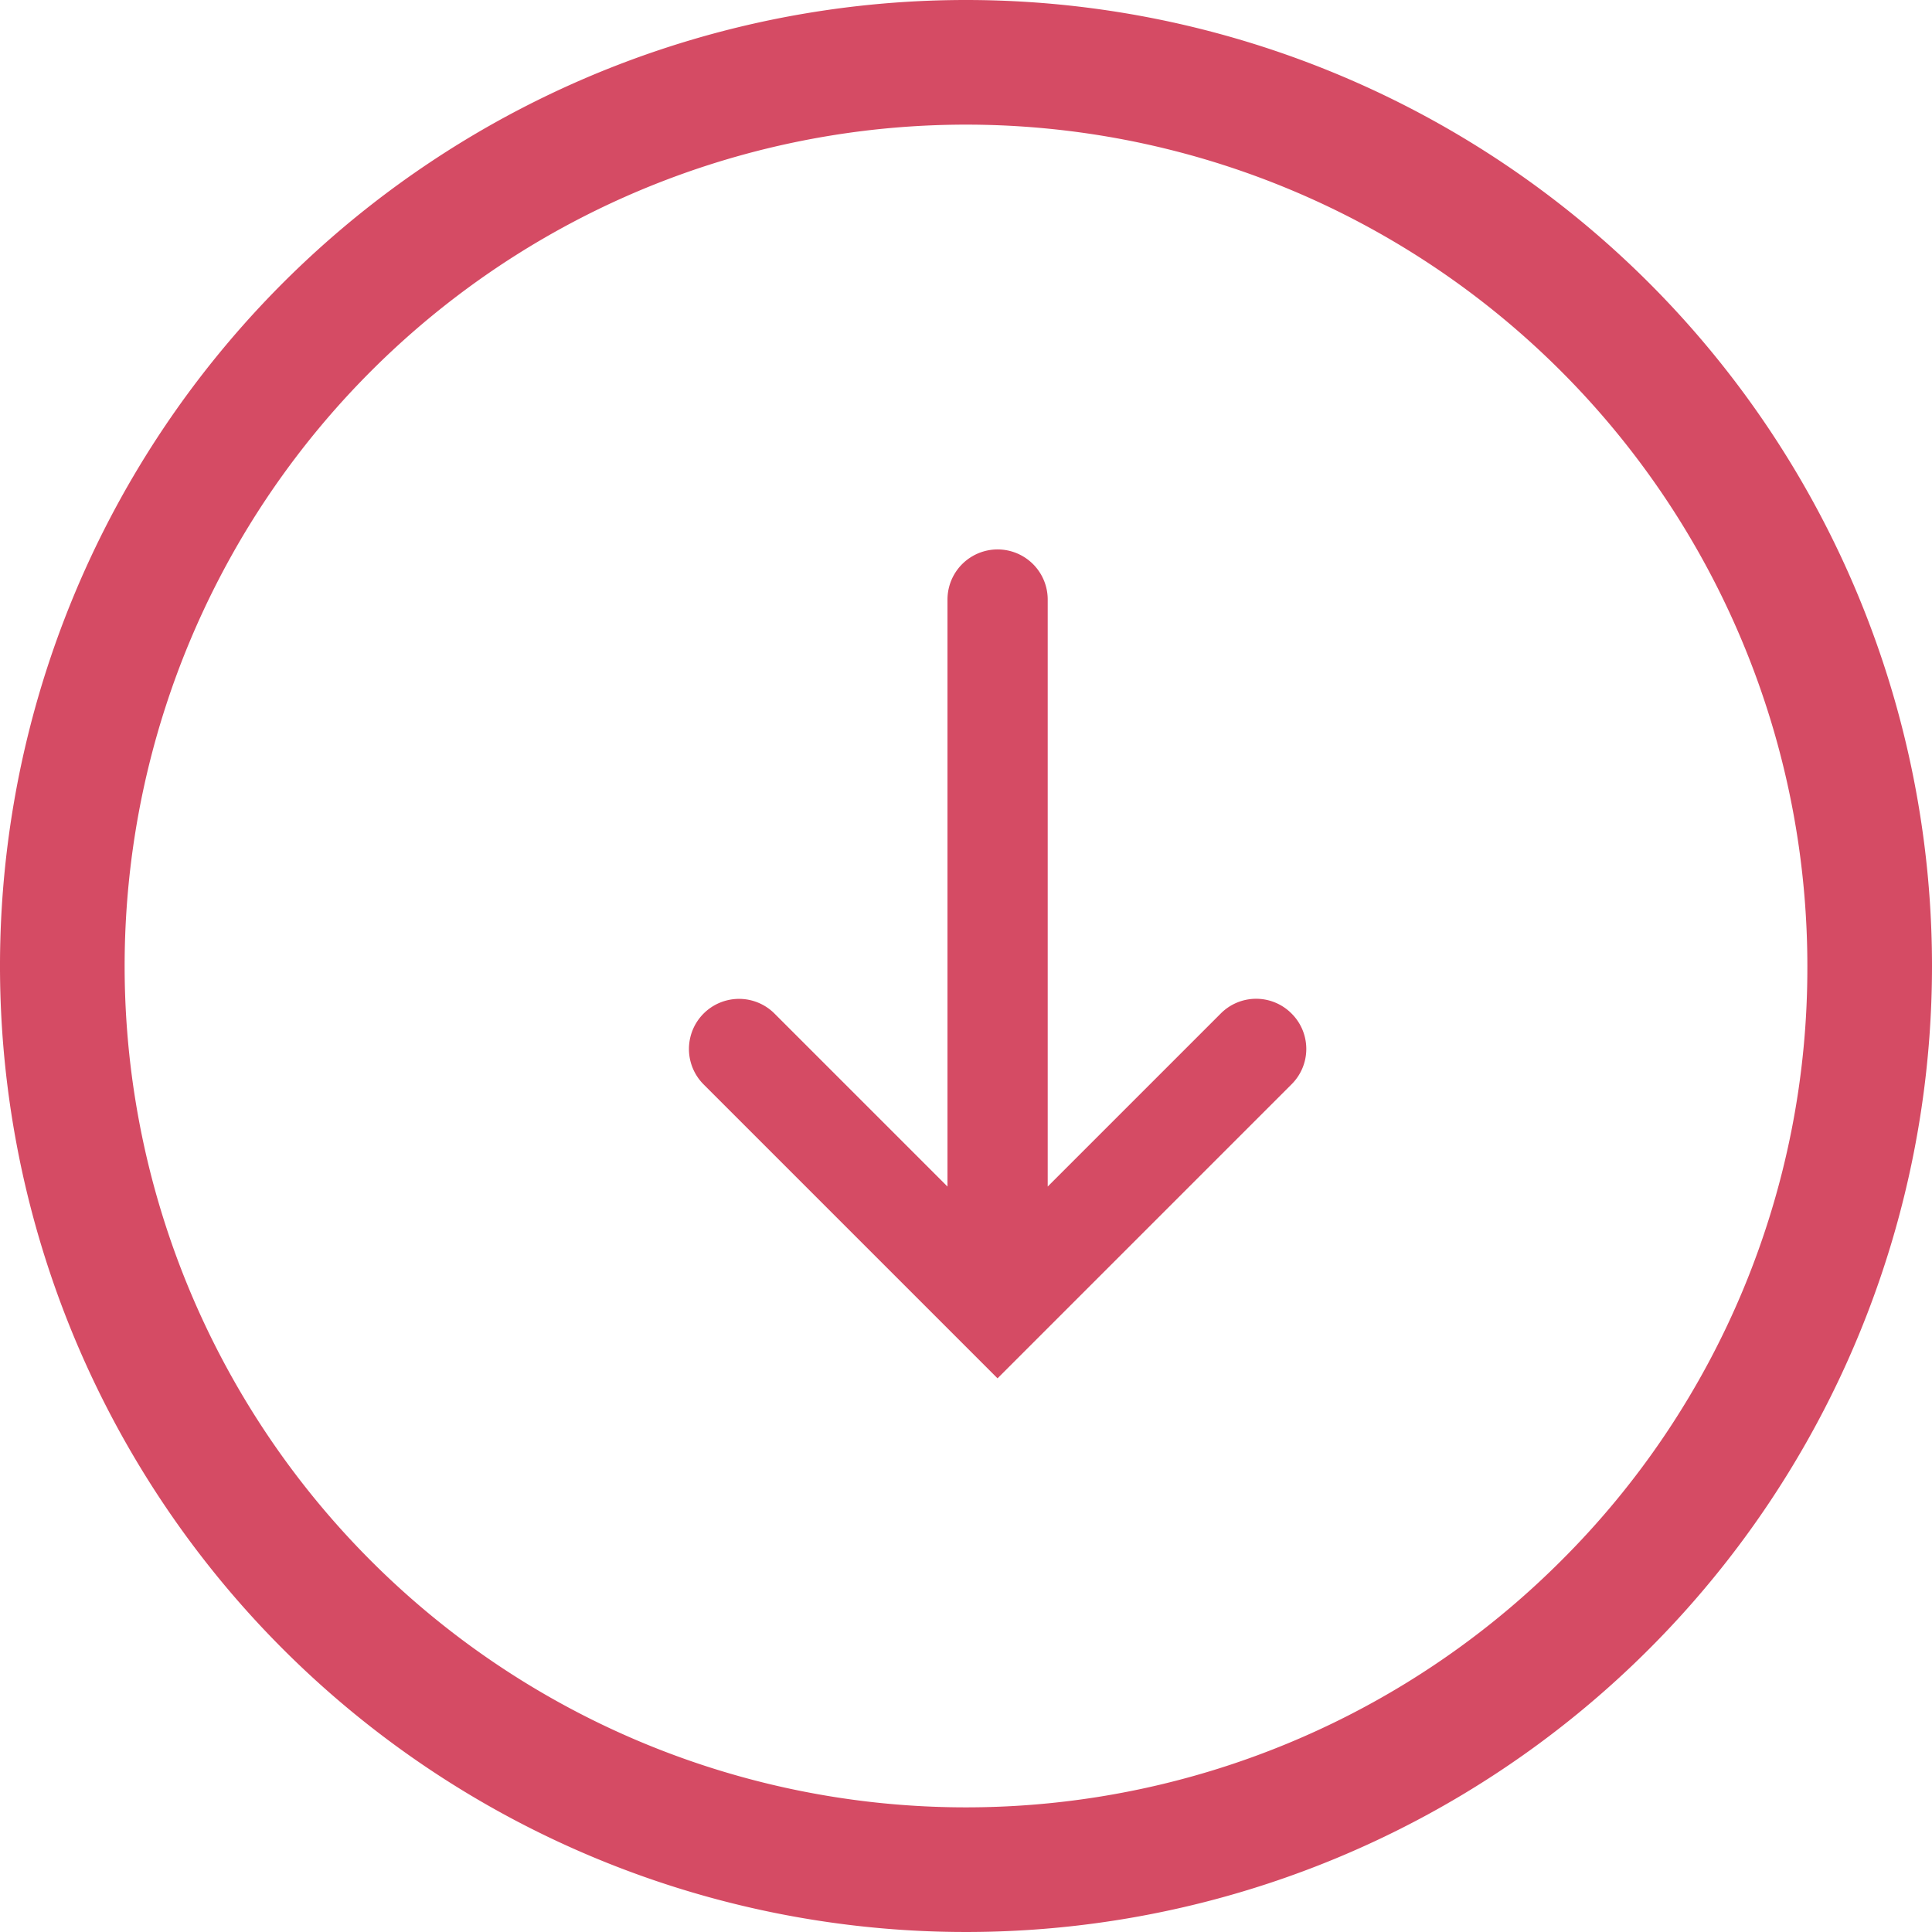
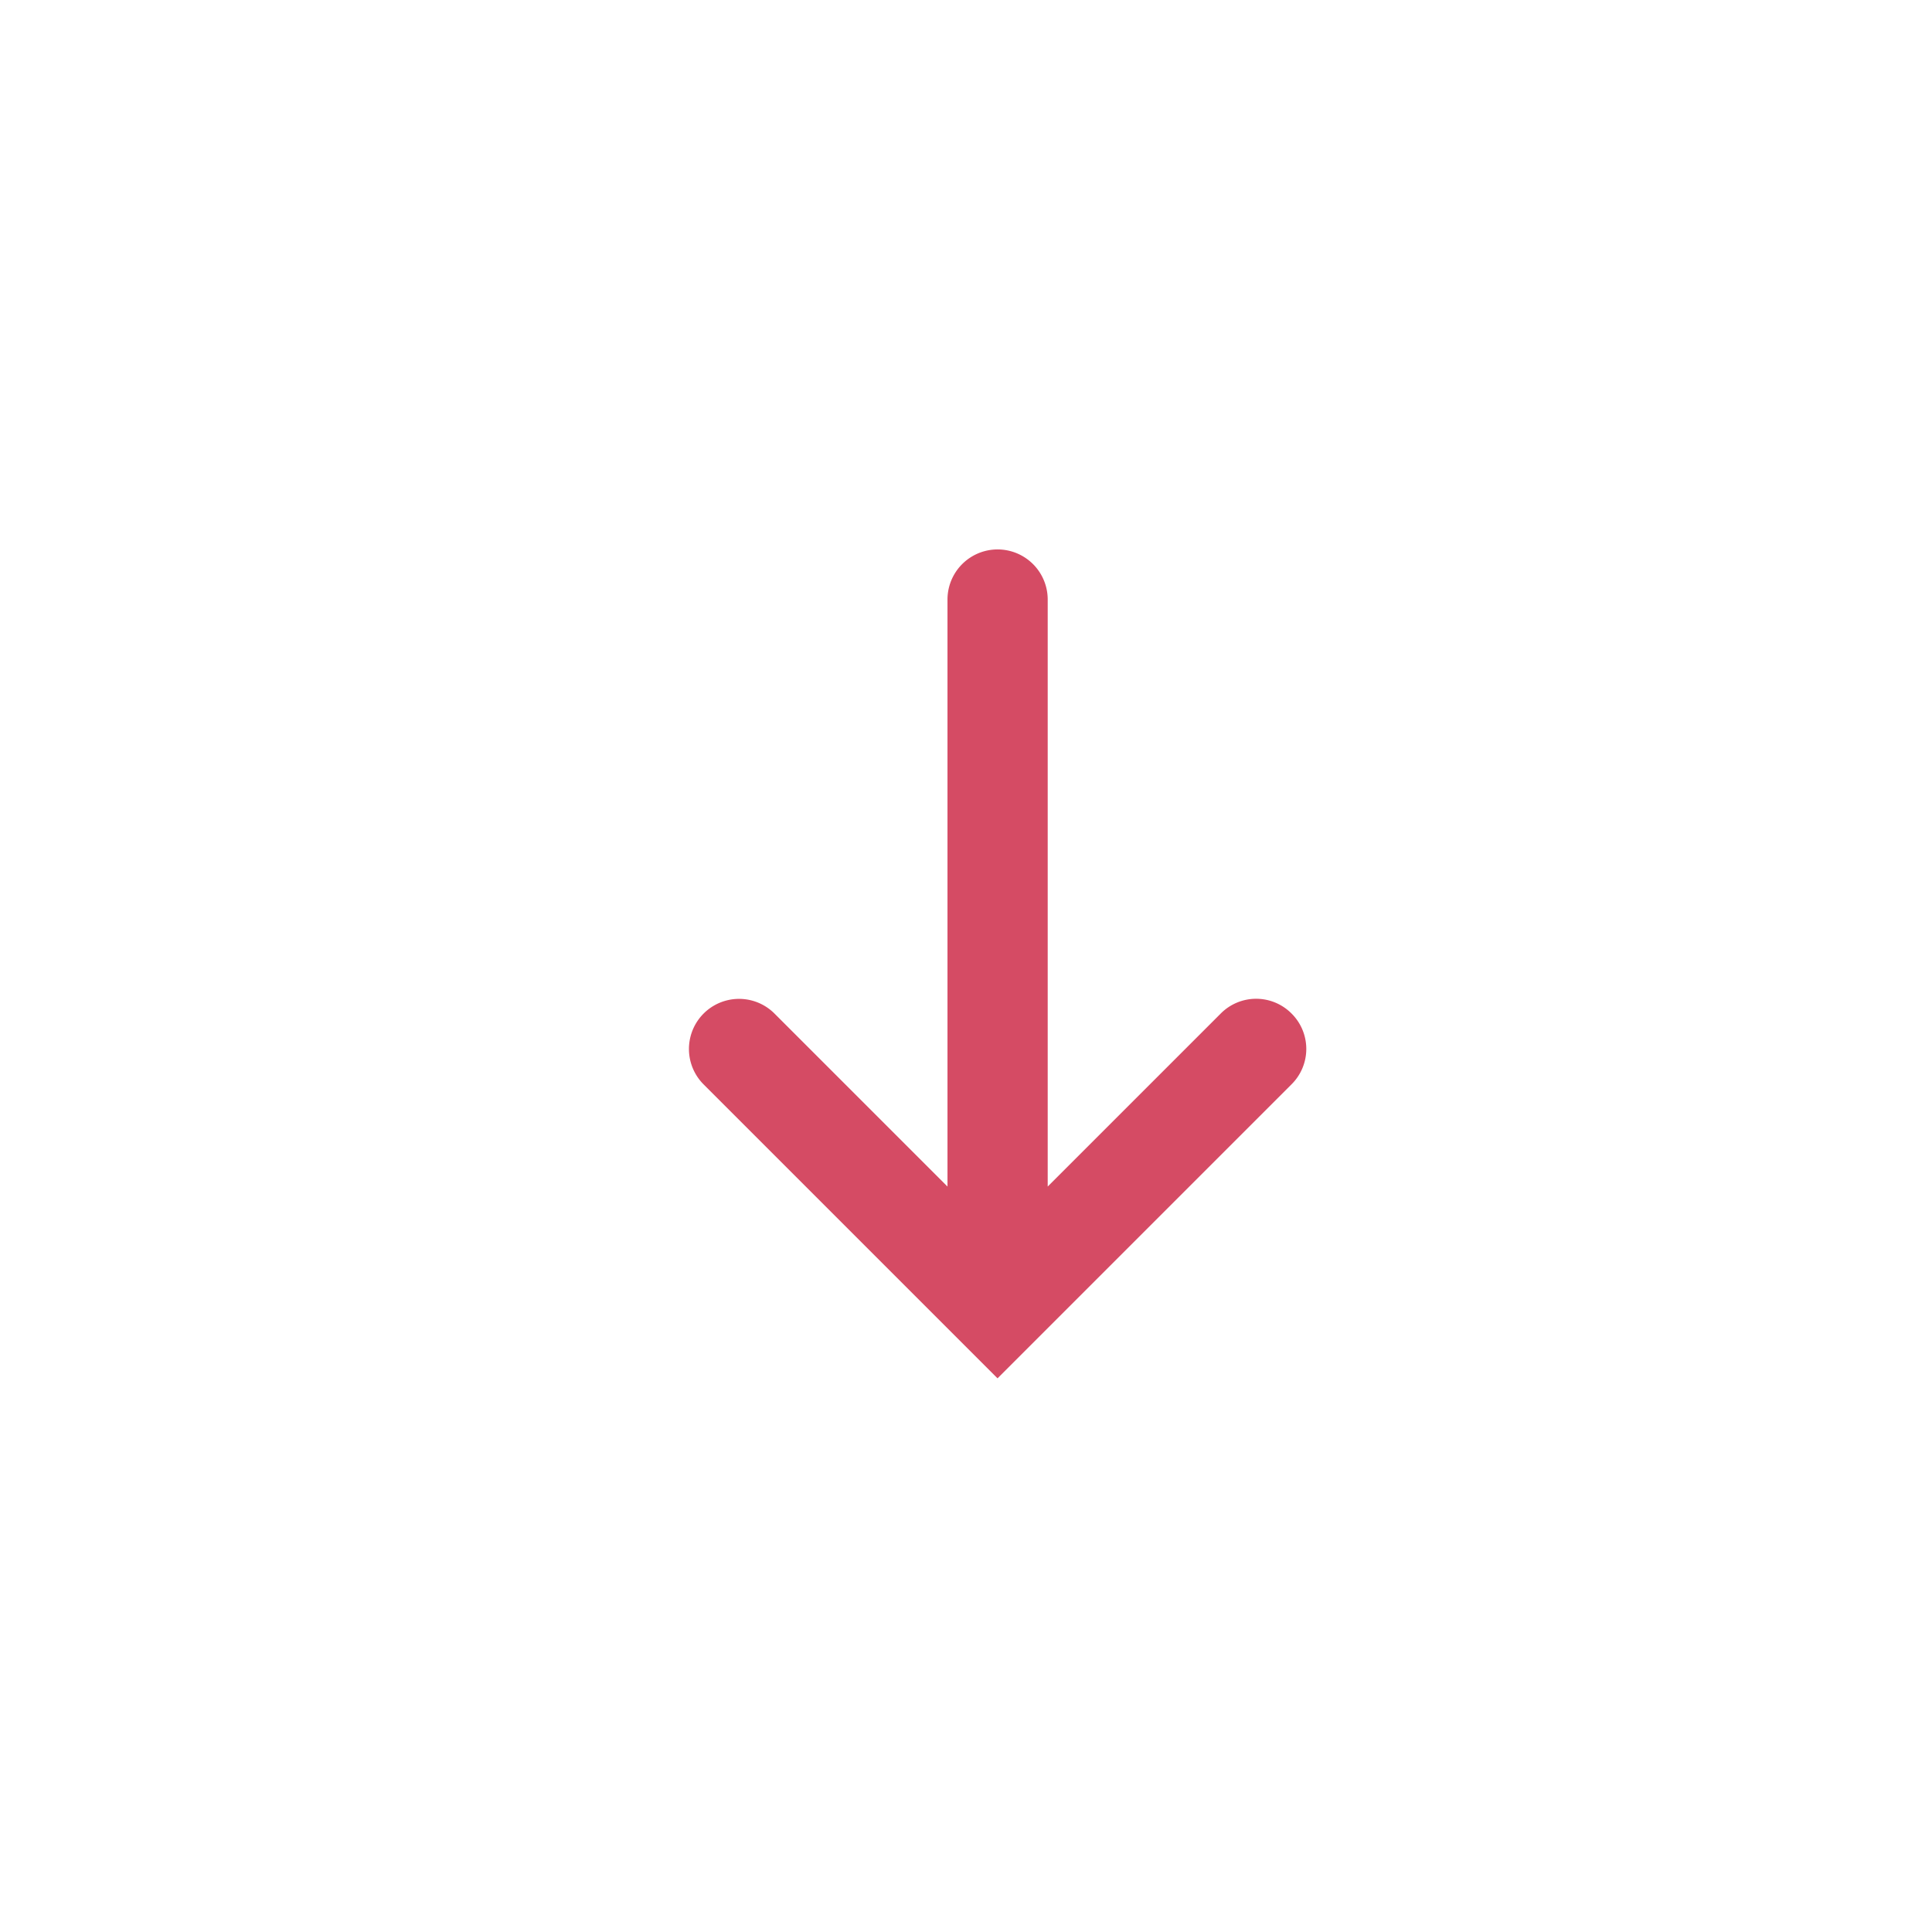
<svg xmlns="http://www.w3.org/2000/svg" width="31" height="31" viewBox="0 0 31 31">
  <g id="グループ_1381" data-name="グループ 1381" transform="translate(30.791 0.376) rotate(90)">
    <path id="パス_751" data-name="パス 751" d="M271.235,357.245a.8.8,0,0,0,0,1.137l2.776,2.776h-9.419a.8.8,0,1,0,0,1.608h9.419l-2.776,2.776a.8.8,0,1,0,1.137,1.137l4.716-4.716-4.716-4.716A.8.8,0,0,0,271.235,357.245Z" transform="translate(-255.348 -347.178)" fill="#d54b64" />
-     <path id="楕円形_229" data-name="楕円形 229" d="M15.5,2A13.5,13.5,0,0,0,5.954,25.046,13.5,13.5,0,1,0,25.046,5.954,13.412,13.412,0,0,0,15.5,2m0-2A15.5,15.5,0,1,1,0,15.5,15.5,15.5,0,0,1,15.5,0Z" transform="translate(-0.376 -0.209)" fill="#d54b64" />
  </g>
</svg>